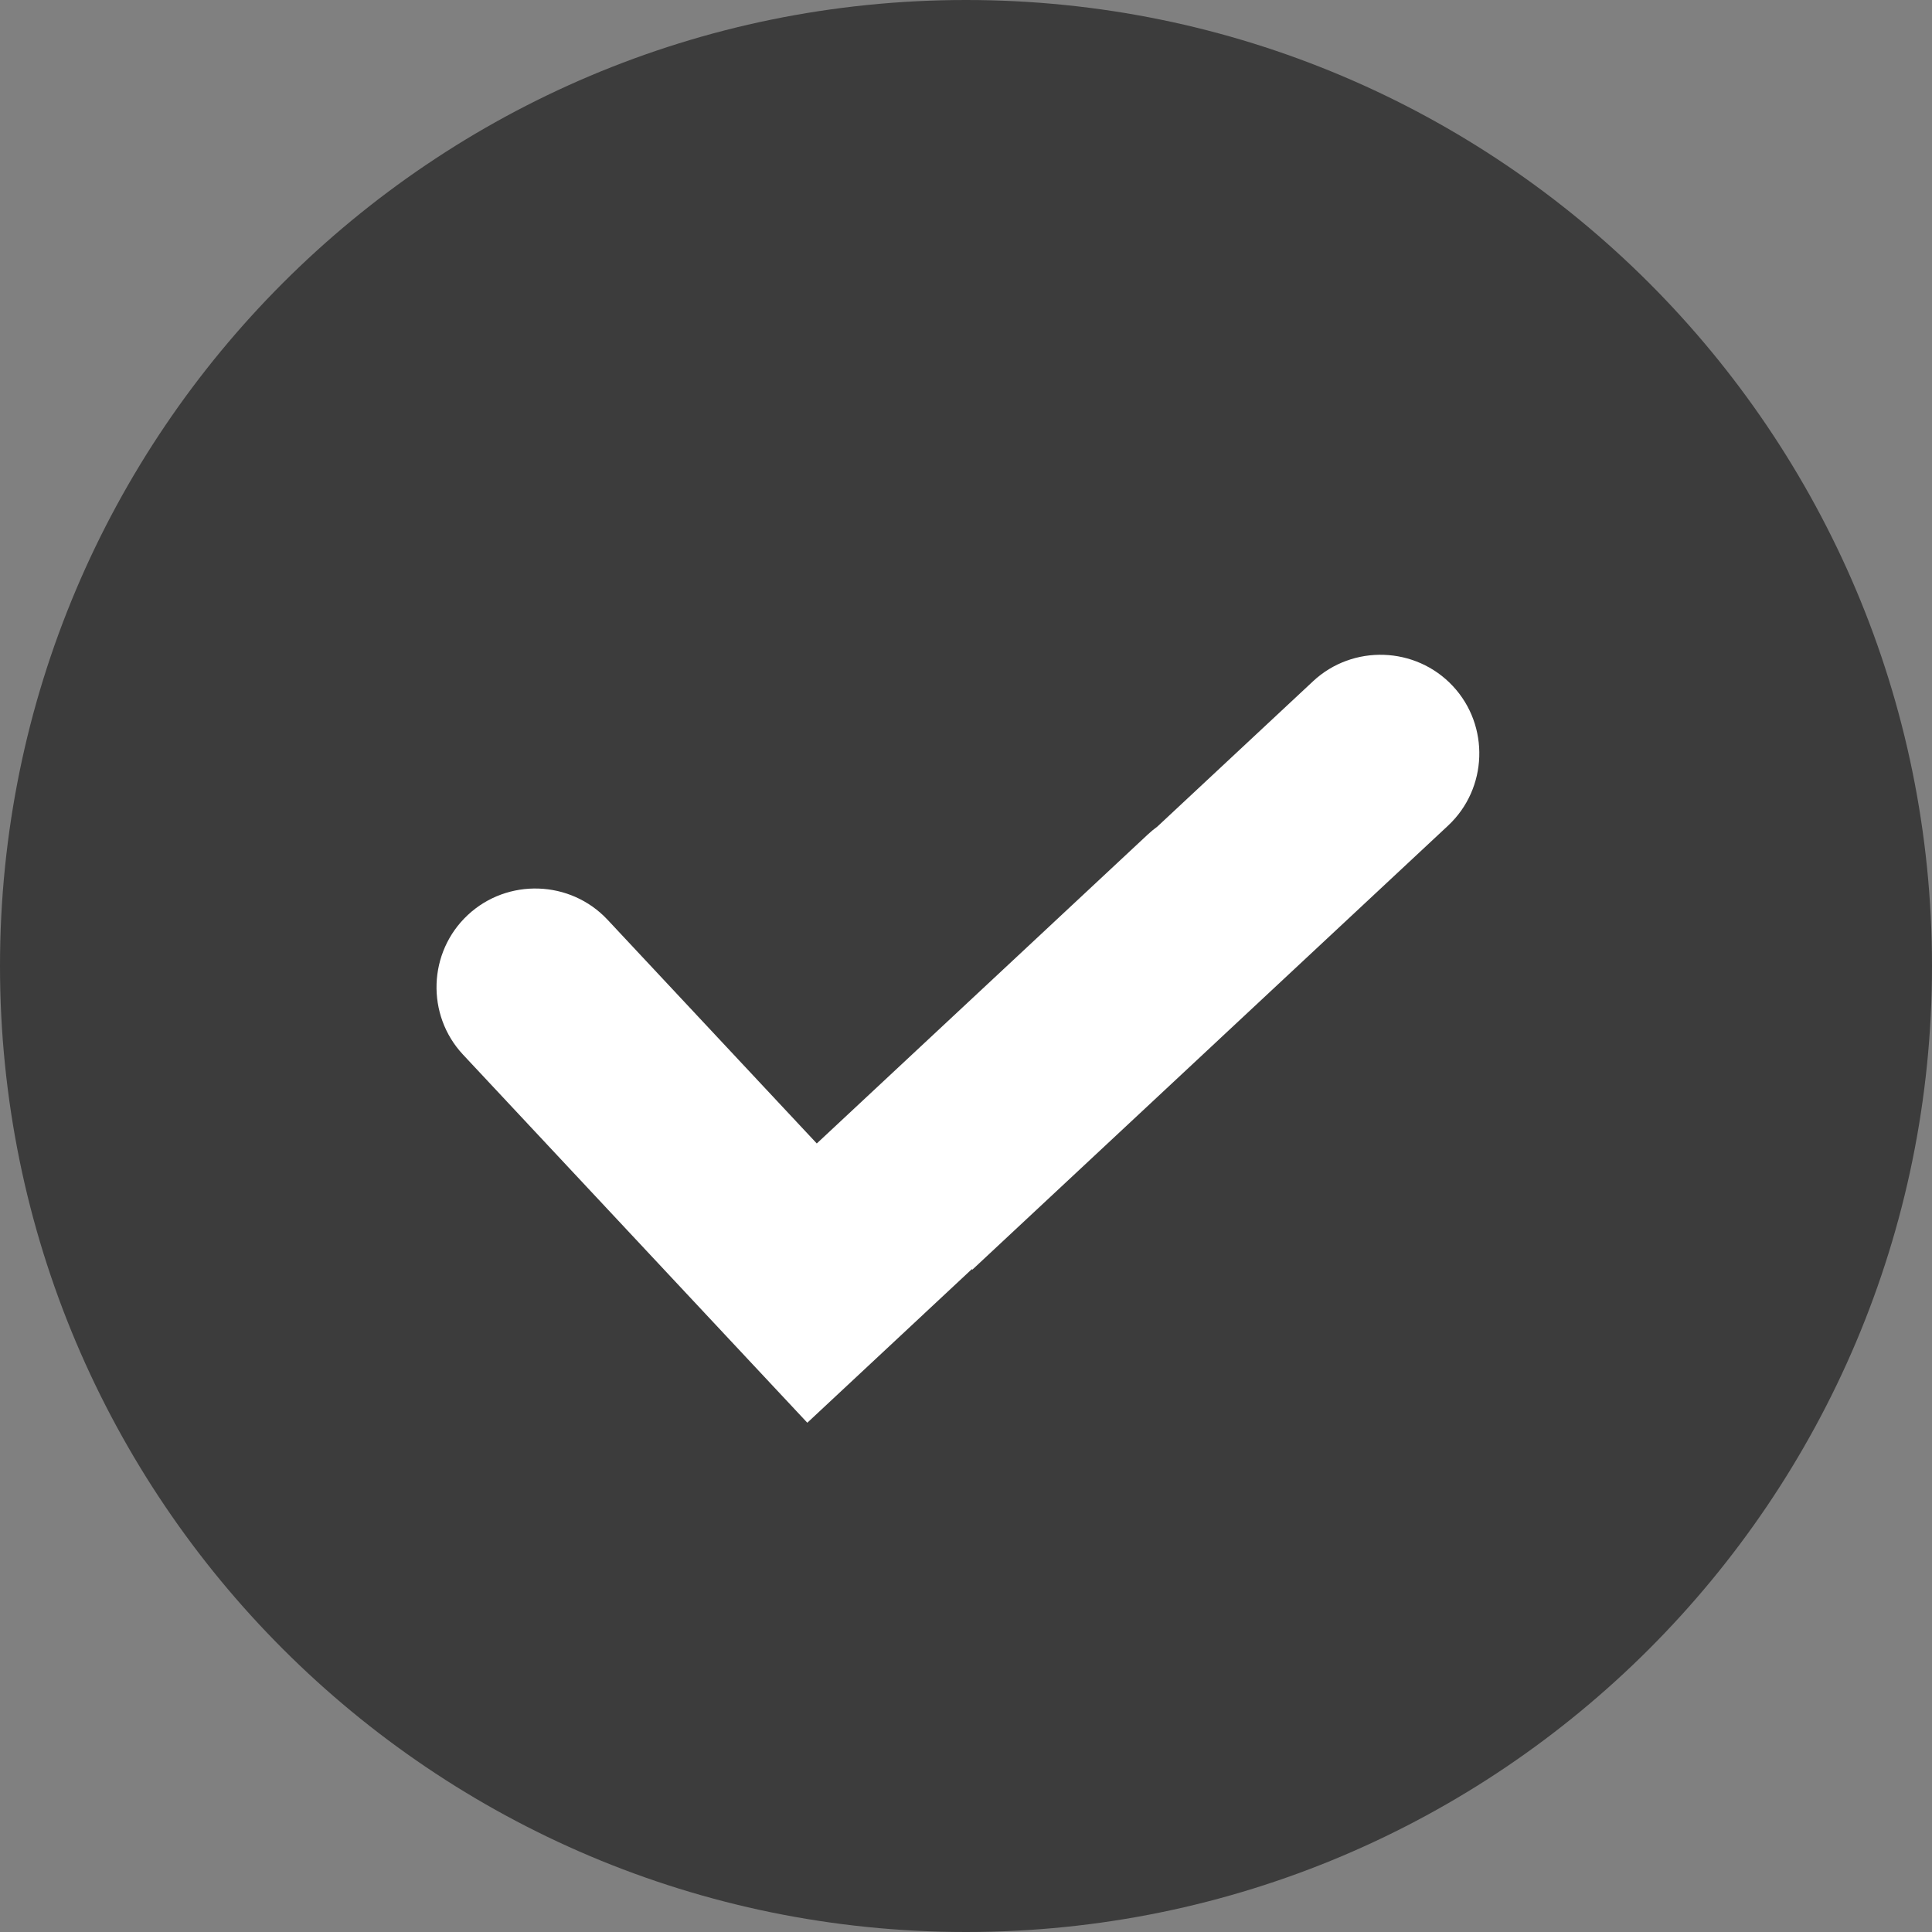
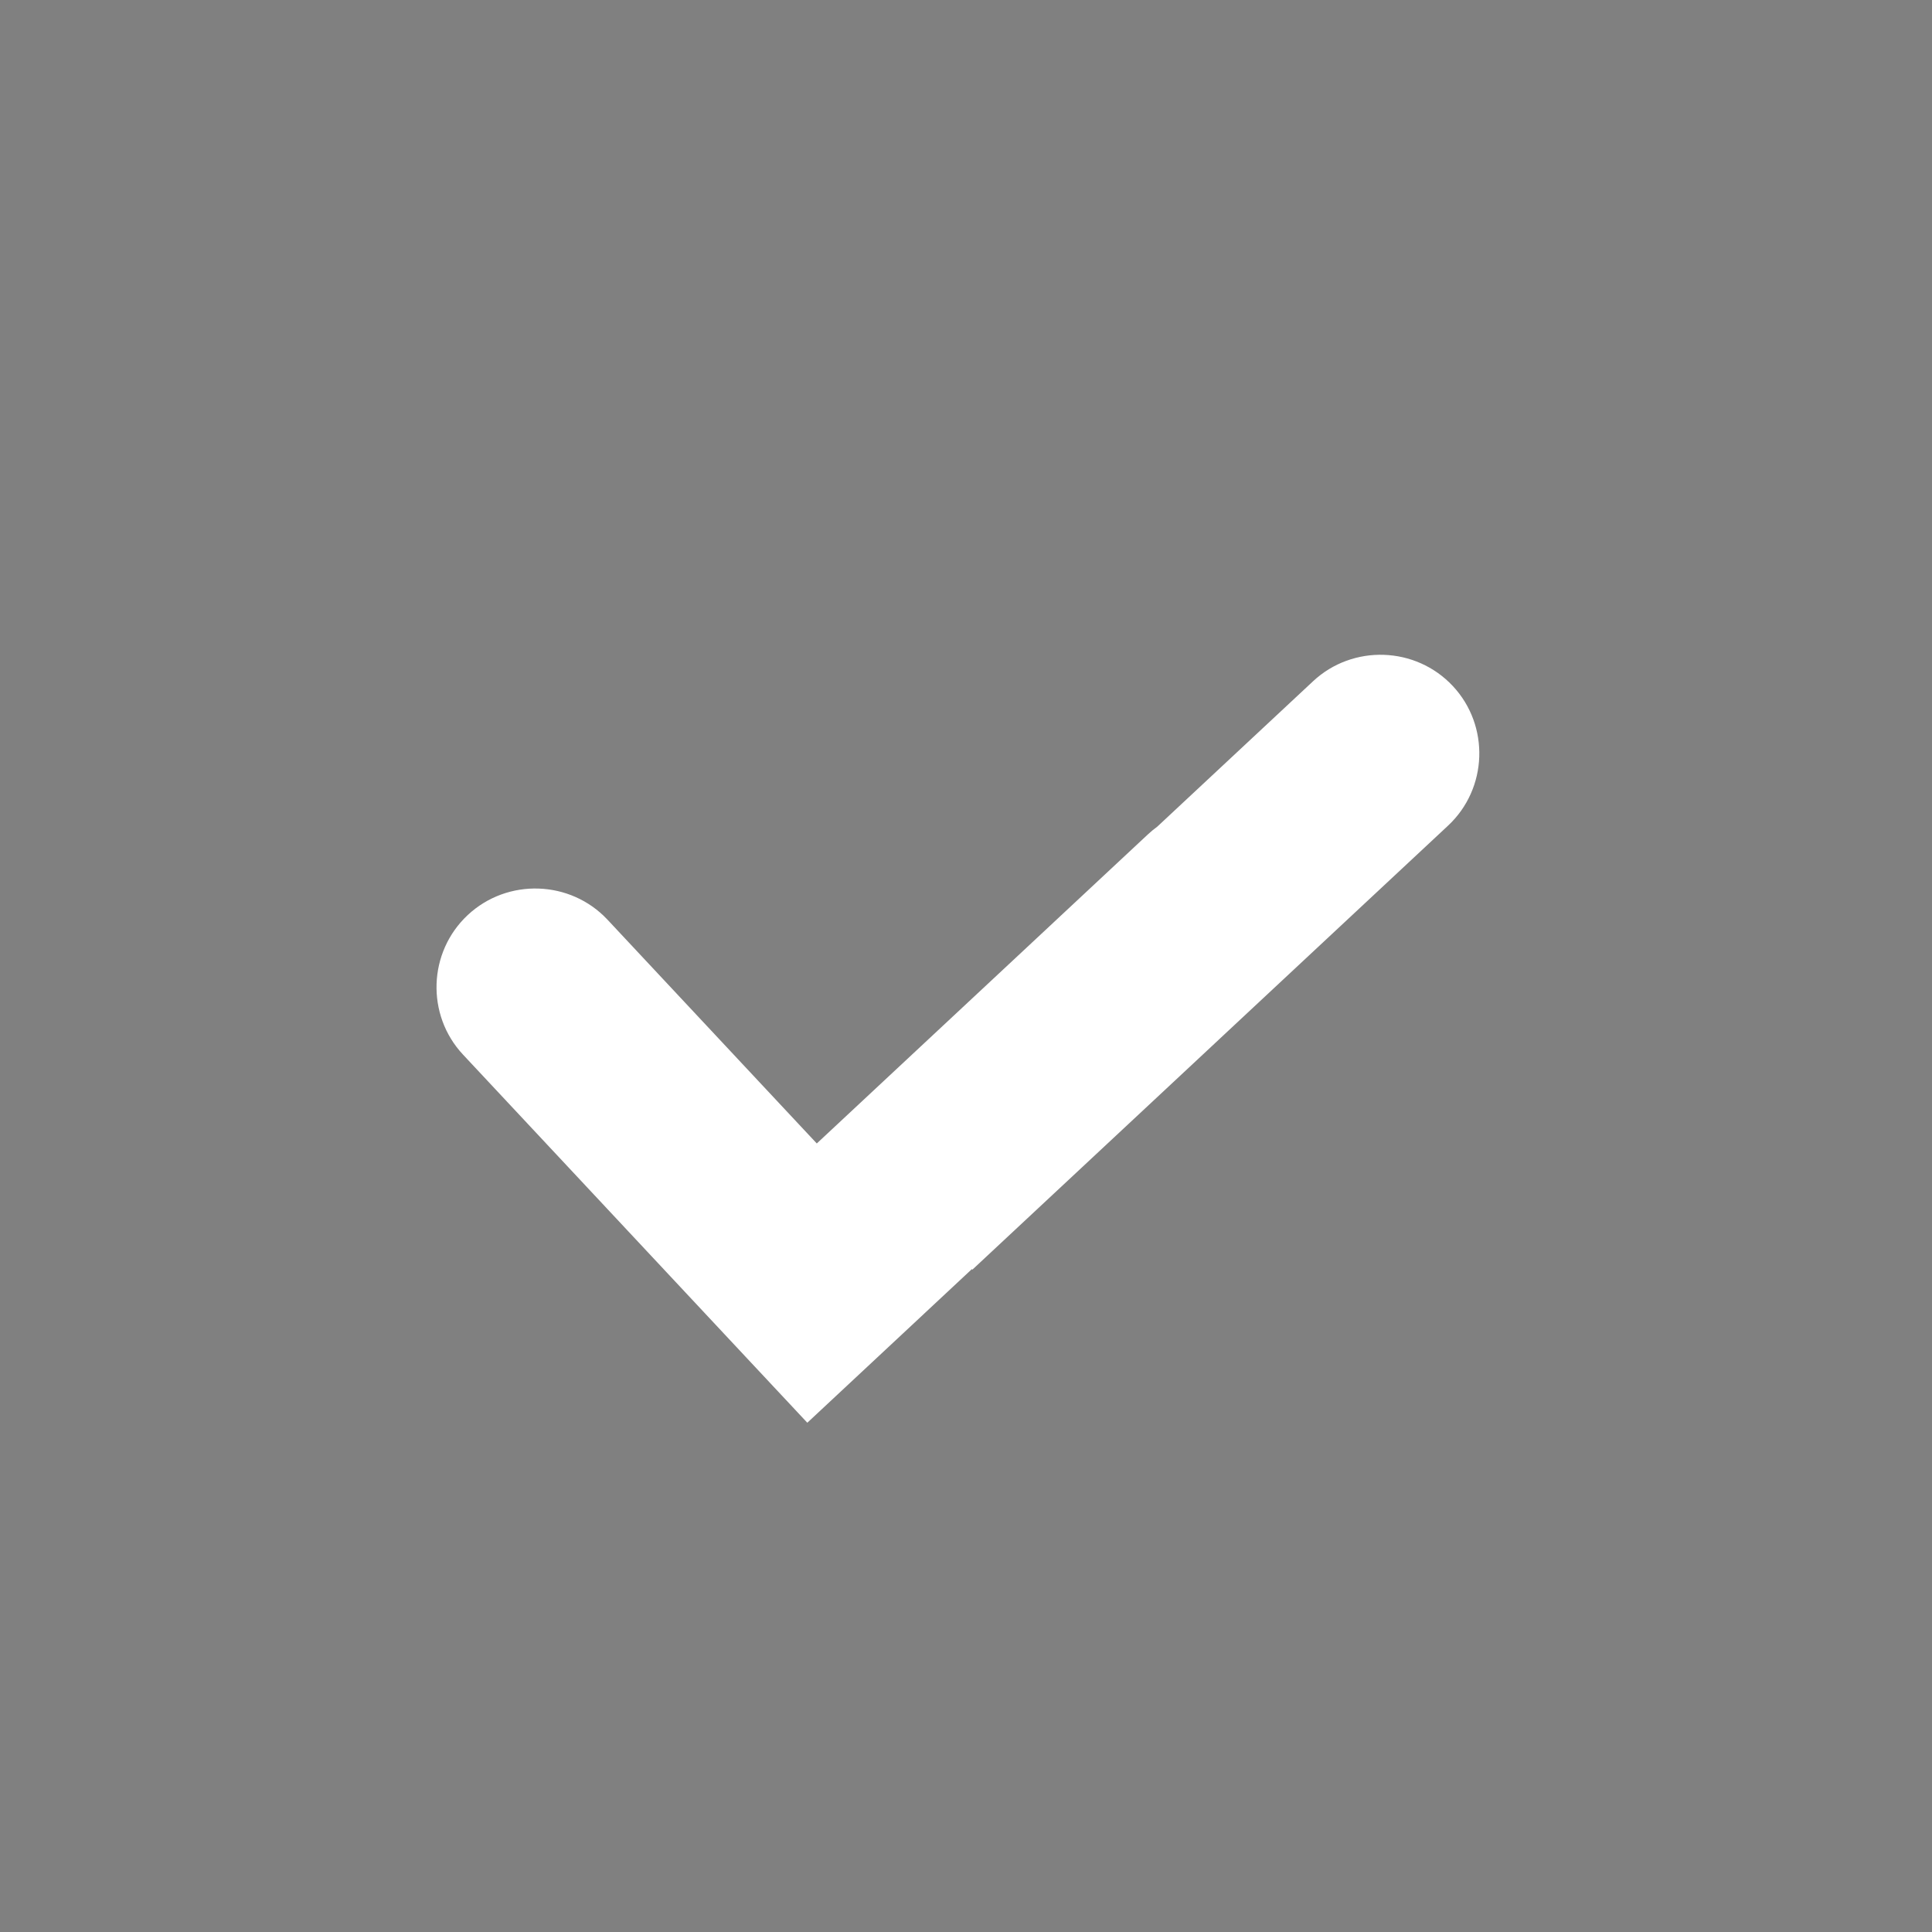
<svg xmlns="http://www.w3.org/2000/svg" width="239" height="239" viewBox="0 0 239 239" fill="none">
  <rect x="0" y="0" width="239" height="239" fill="#808080" stroke="none" />
-   <path d="M119.5 239C185.498 239 239 185.498 239 119.5C239 53.502 185.498 0 119.5 0C53.502 0 0 53.502 0 119.5C0 185.498 53.502 239 119.5 239Z" fill="#3C3C3C" />
  <path fill-rule="evenodd" clip-rule="evenodd" d="M90.836 166.346L57.28 130.465C52.686 125.553 52.95 117.781 57.867 113.192C62.784 108.602 70.563 108.866 75.157 113.778L101.041 141.454L142.011 103.211C142.38 102.866 142.765 102.551 143.163 102.261L162.43 84.277C167.347 79.687 175.127 79.951 179.72 84.864C184.314 89.775 184.049 97.548 179.133 102.137L120.287 157.066L120.225 156.999L99.869 176L90.836 166.346Z" fill="white" />
</svg>